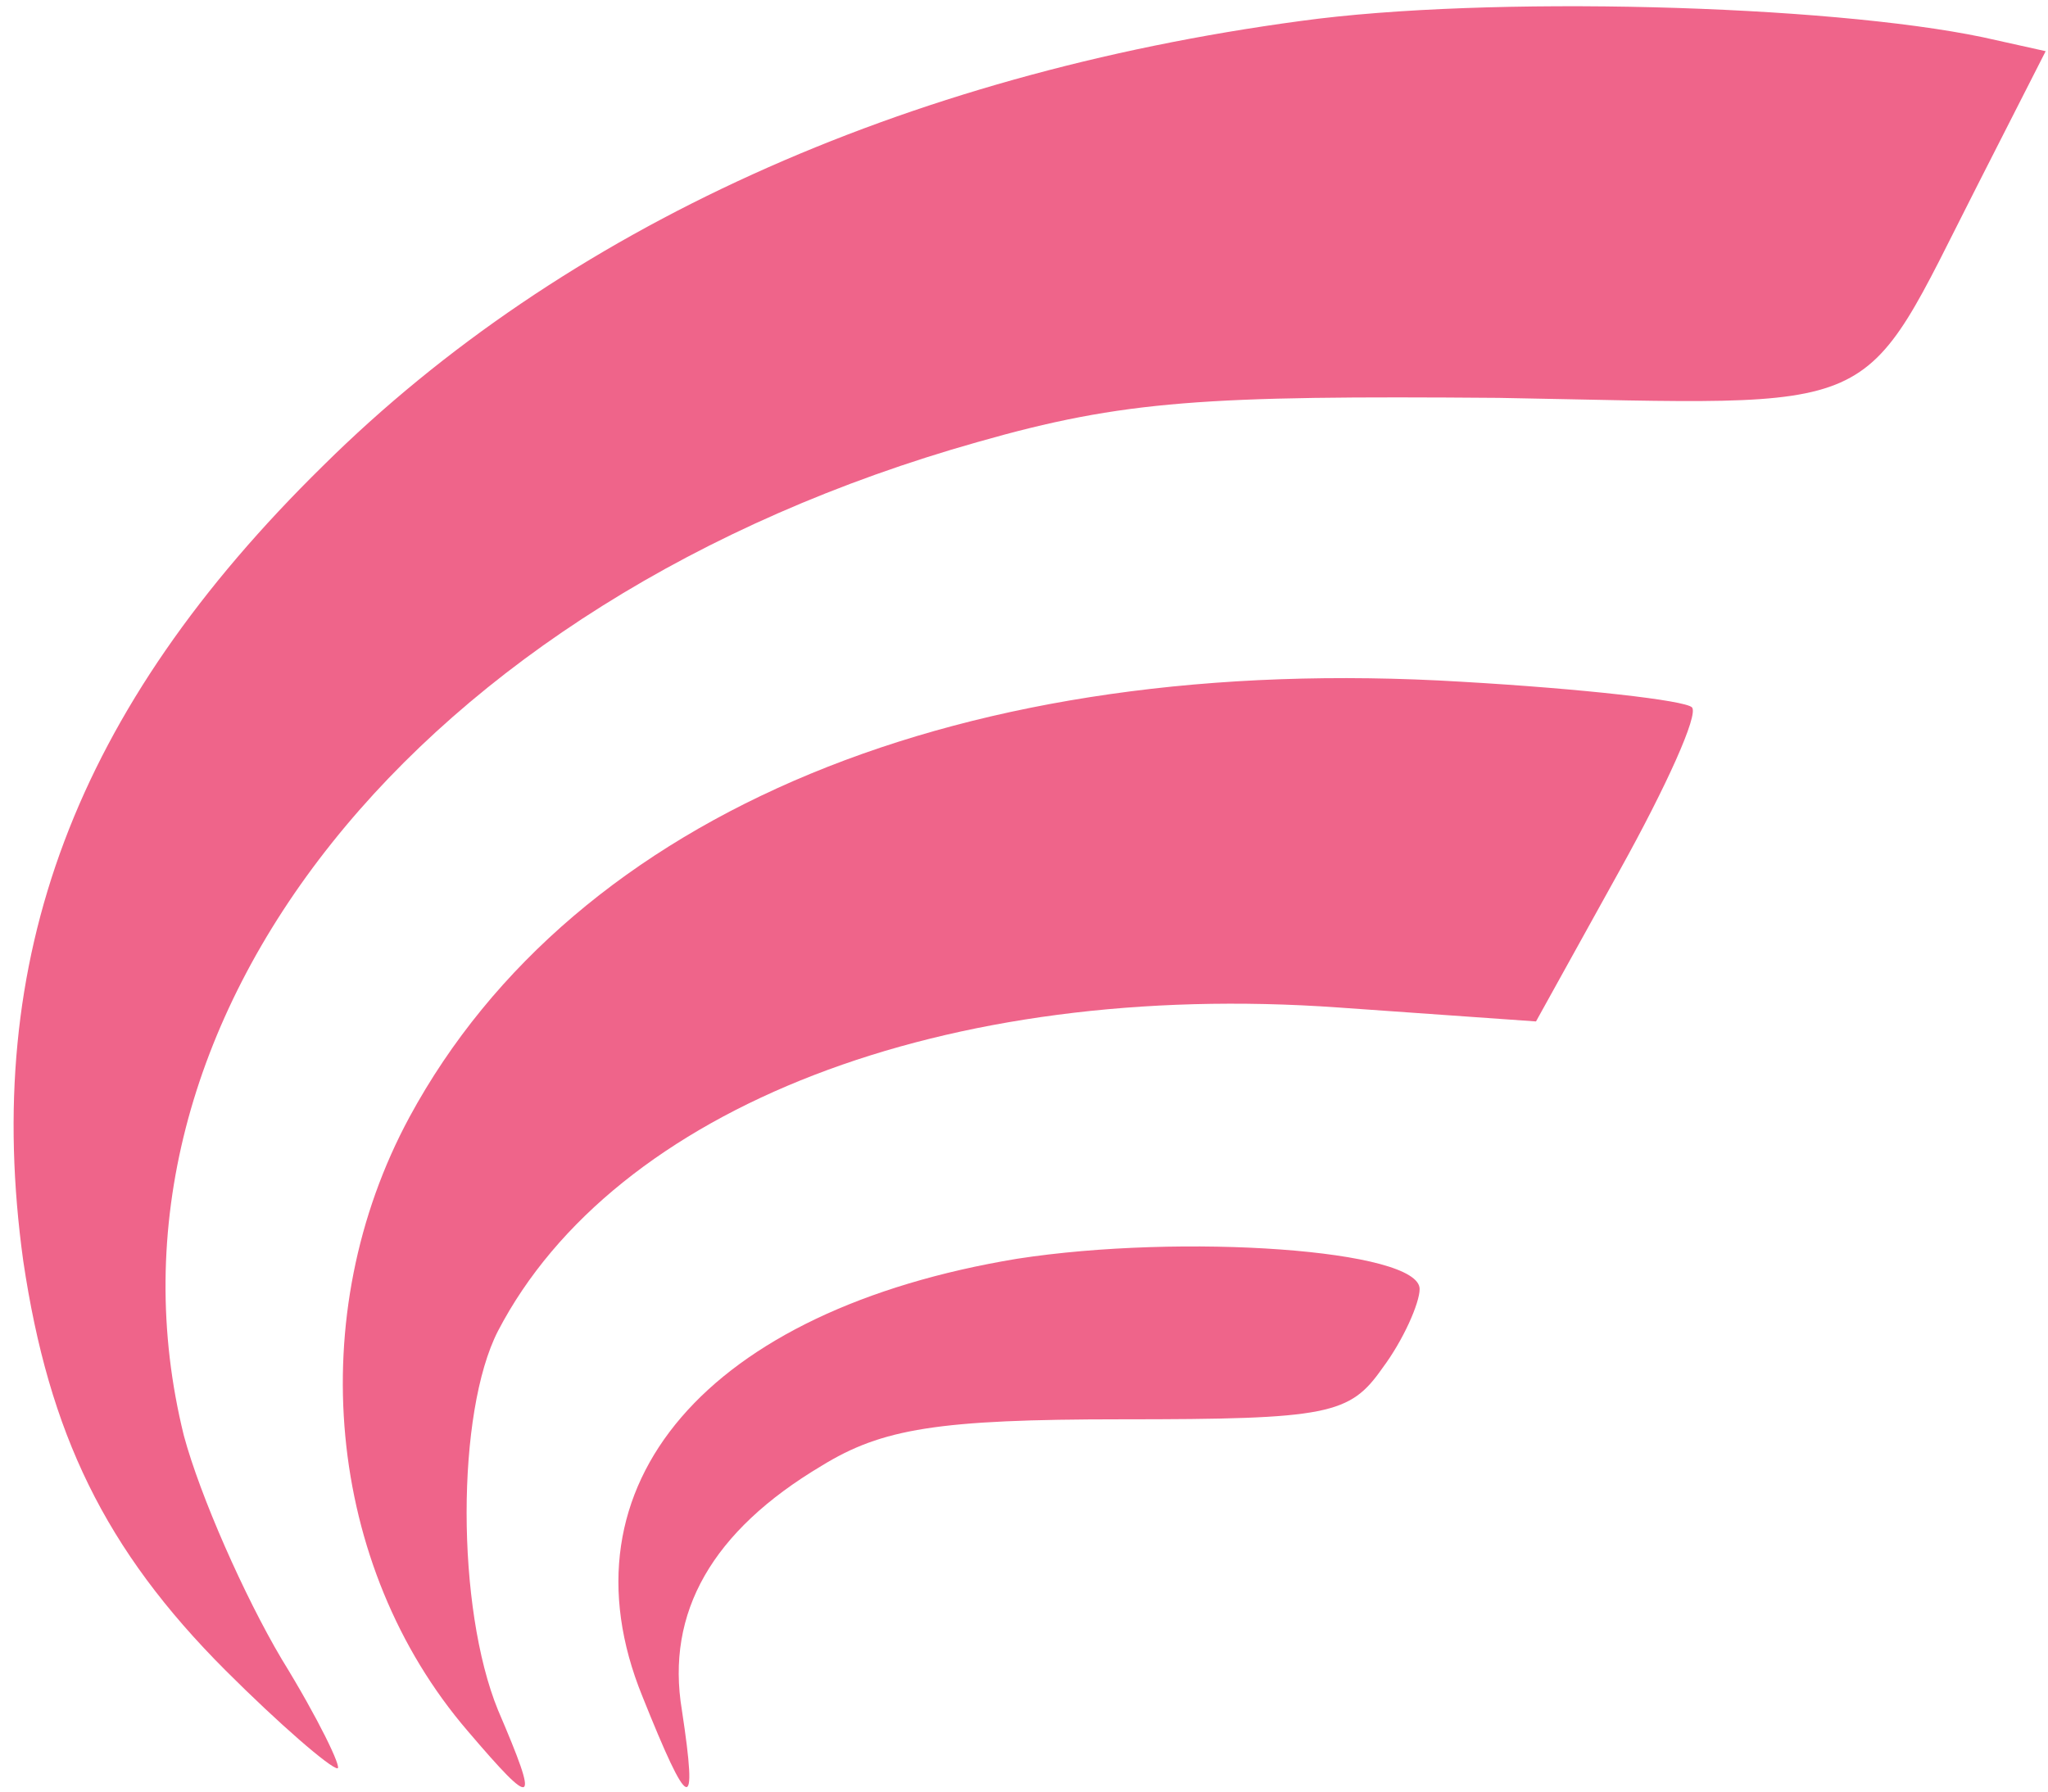
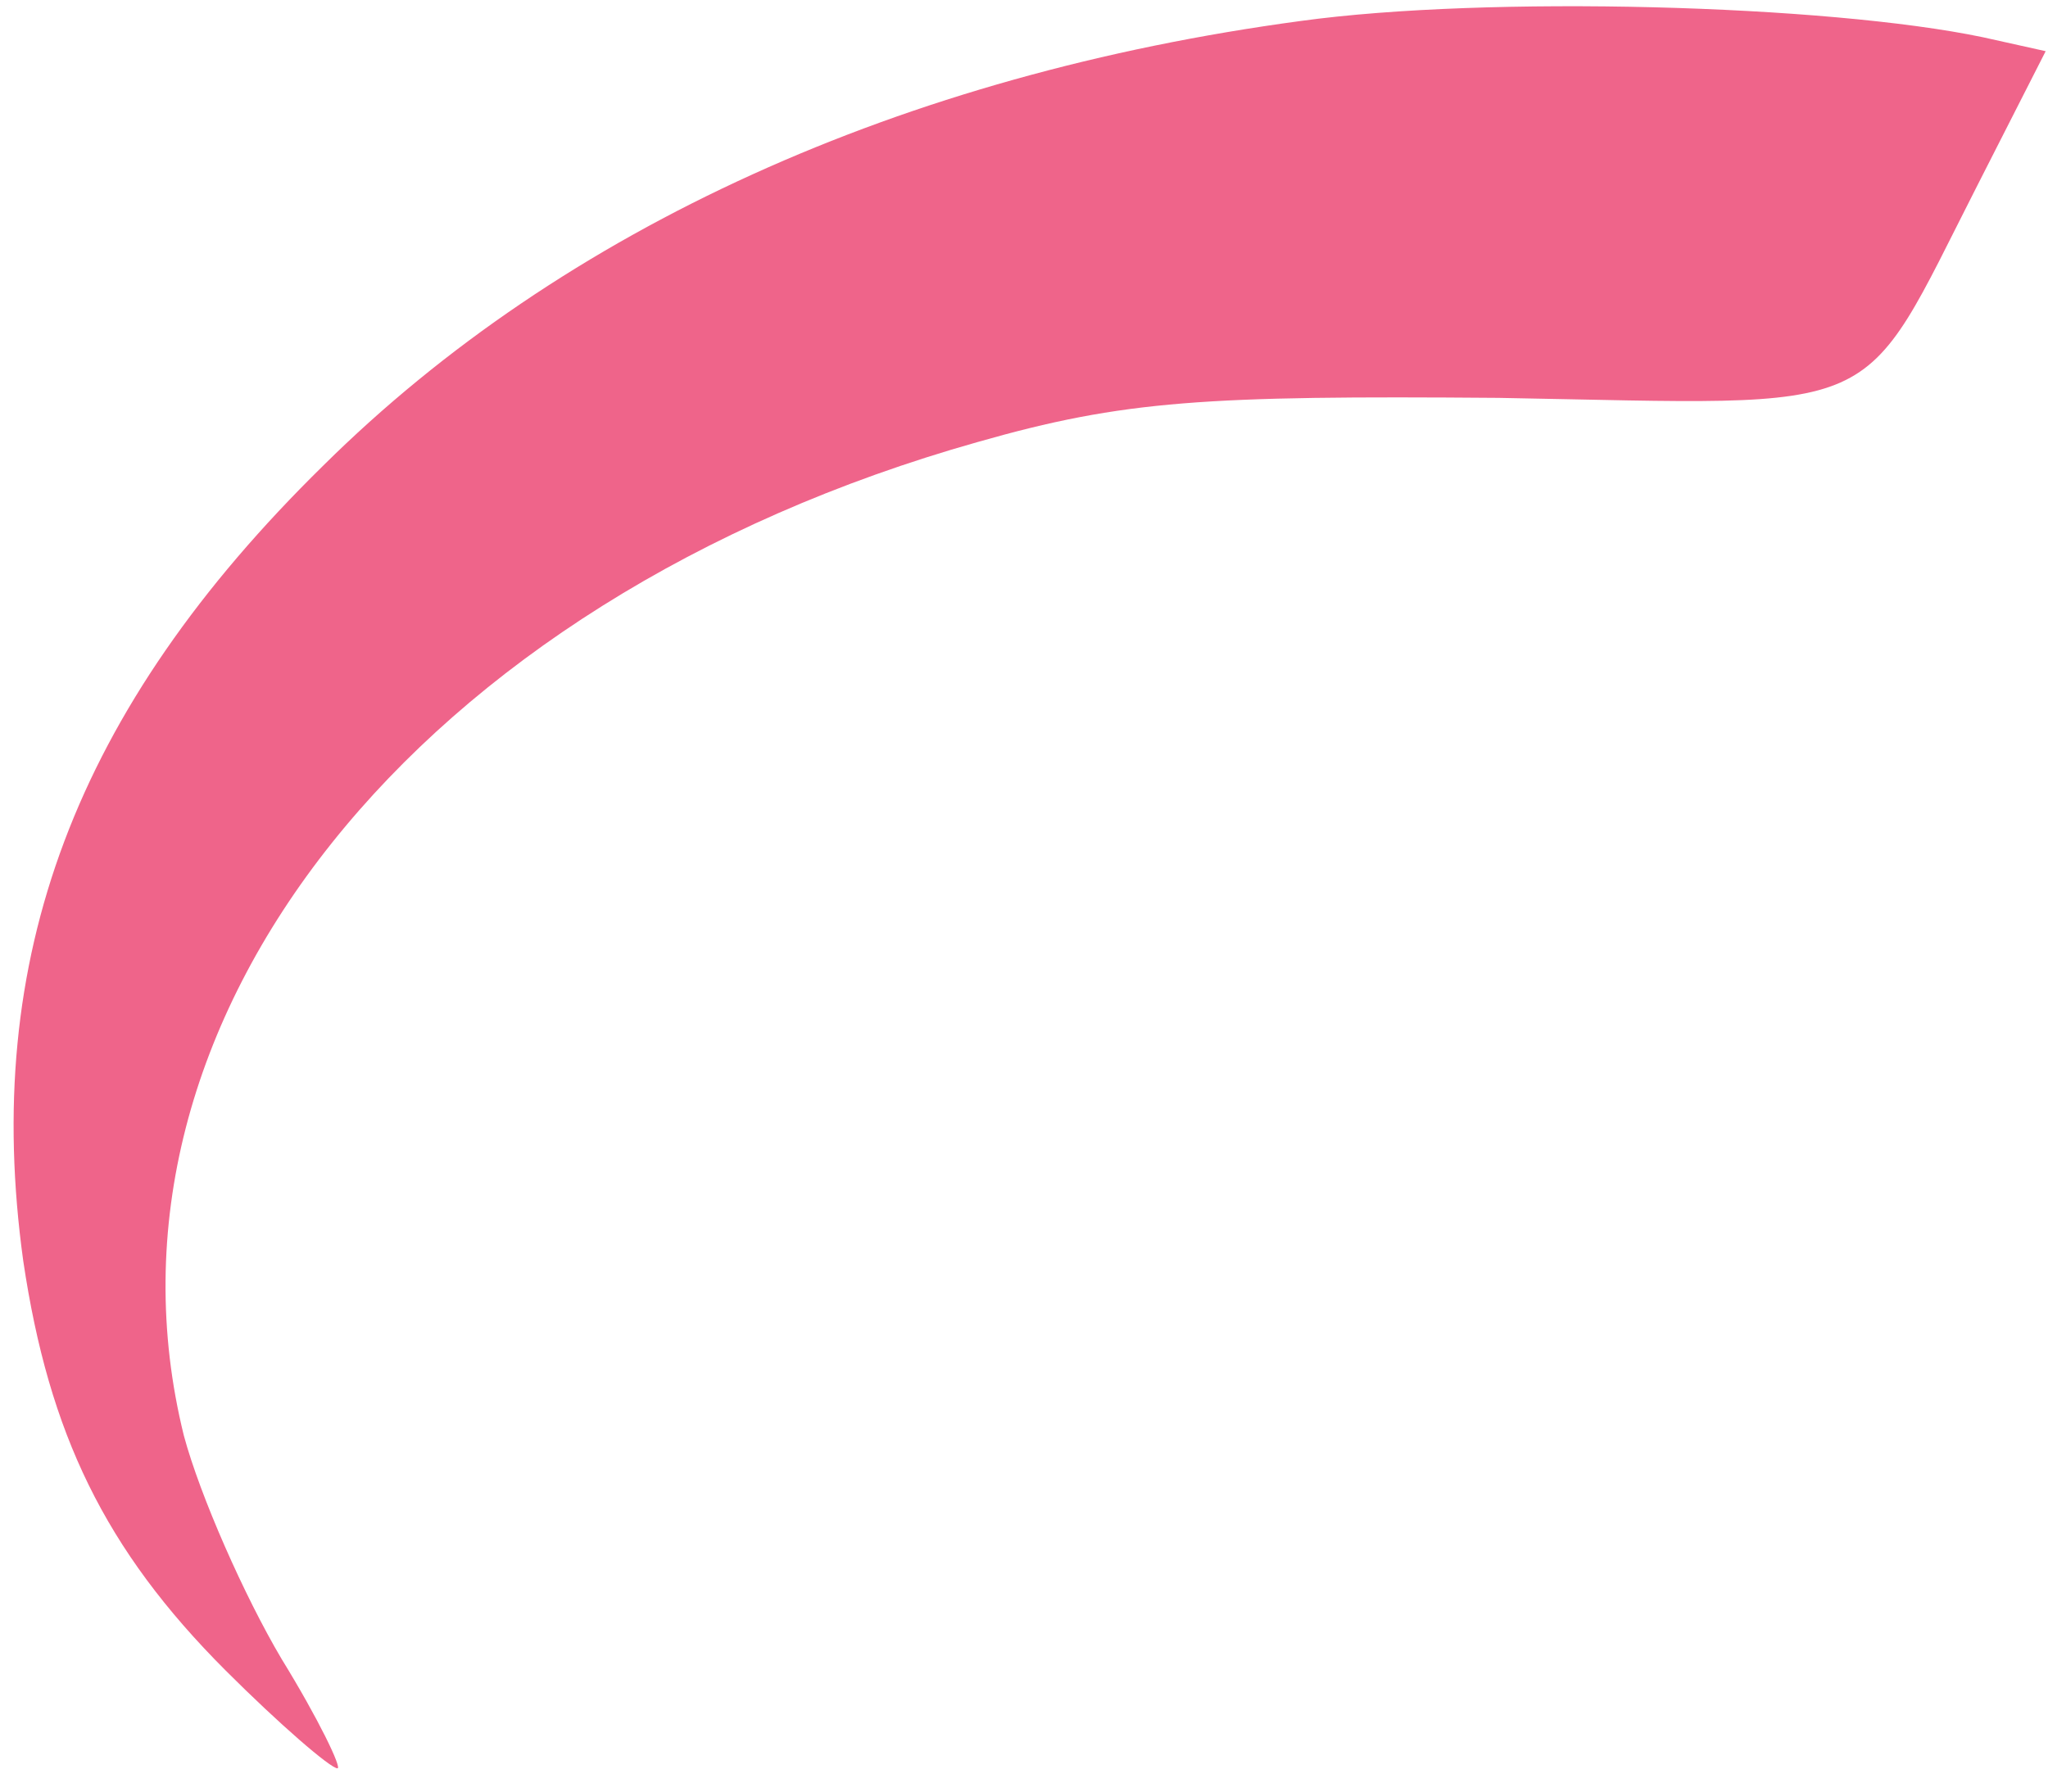
<svg xmlns="http://www.w3.org/2000/svg" width="88" height="77" viewBox="0 0 88 77" fill="none">
-   <path d="M20.1 74.4C14 67.3 13 56.5 17.6 48C24.7 34.9 41.4 28 62.8 29.3C68 29.6 72.4 30.1 72.7 30.4C73 30.7 71.6 33.8 69.6 37.4L66 43.9L57.5 43.3C40.6 42.1 26.4 47.6 21.4 57.2C19.6 60.7 19.6 69.1 21.4 73.5C23.2 77.7 23 77.8 20.1 74.4Z" fill="#EF648A" />
-   <path d="M27.6 72.9C23.9 63.8 30.4 56.3 43.7 54.1C50.8 53 61 53.7 61 55.4C61 56 60.3 57.6 59.4 58.8C58 60.8 57.1 61 48.2 61C40.3 61 37.9 61.4 35.3 63C30.6 65.8 28.6 69.3 29.3 73.5C30 78.1 29.6 77.9 27.6 72.9Z" fill="#EF648A" />
  <path d="M9.7 71.8C4.5 66.6 2.1 61.6 1 54.2C-0.8 41.2 3.2 30.5 13.9 20C24.2 9.8 38.8 3.2 55.9 0.9C63.9 -0.2 78.5 0.2 85.2 1.6L87.9 2.2L85 7.9C79.8 18.1 81.3 17.4 64.4 17.1C51.8 17 48.3 17.2 42 19C17.9 25.8 3.5 43.9 7.9 61.7C8.6 64.3 10.5 68.6 12.1 71.3C13.7 73.9 14.7 76 14.5 76C14.2 76 12 74.1 9.7 71.8Z" fill="#EF648A" />
</svg>